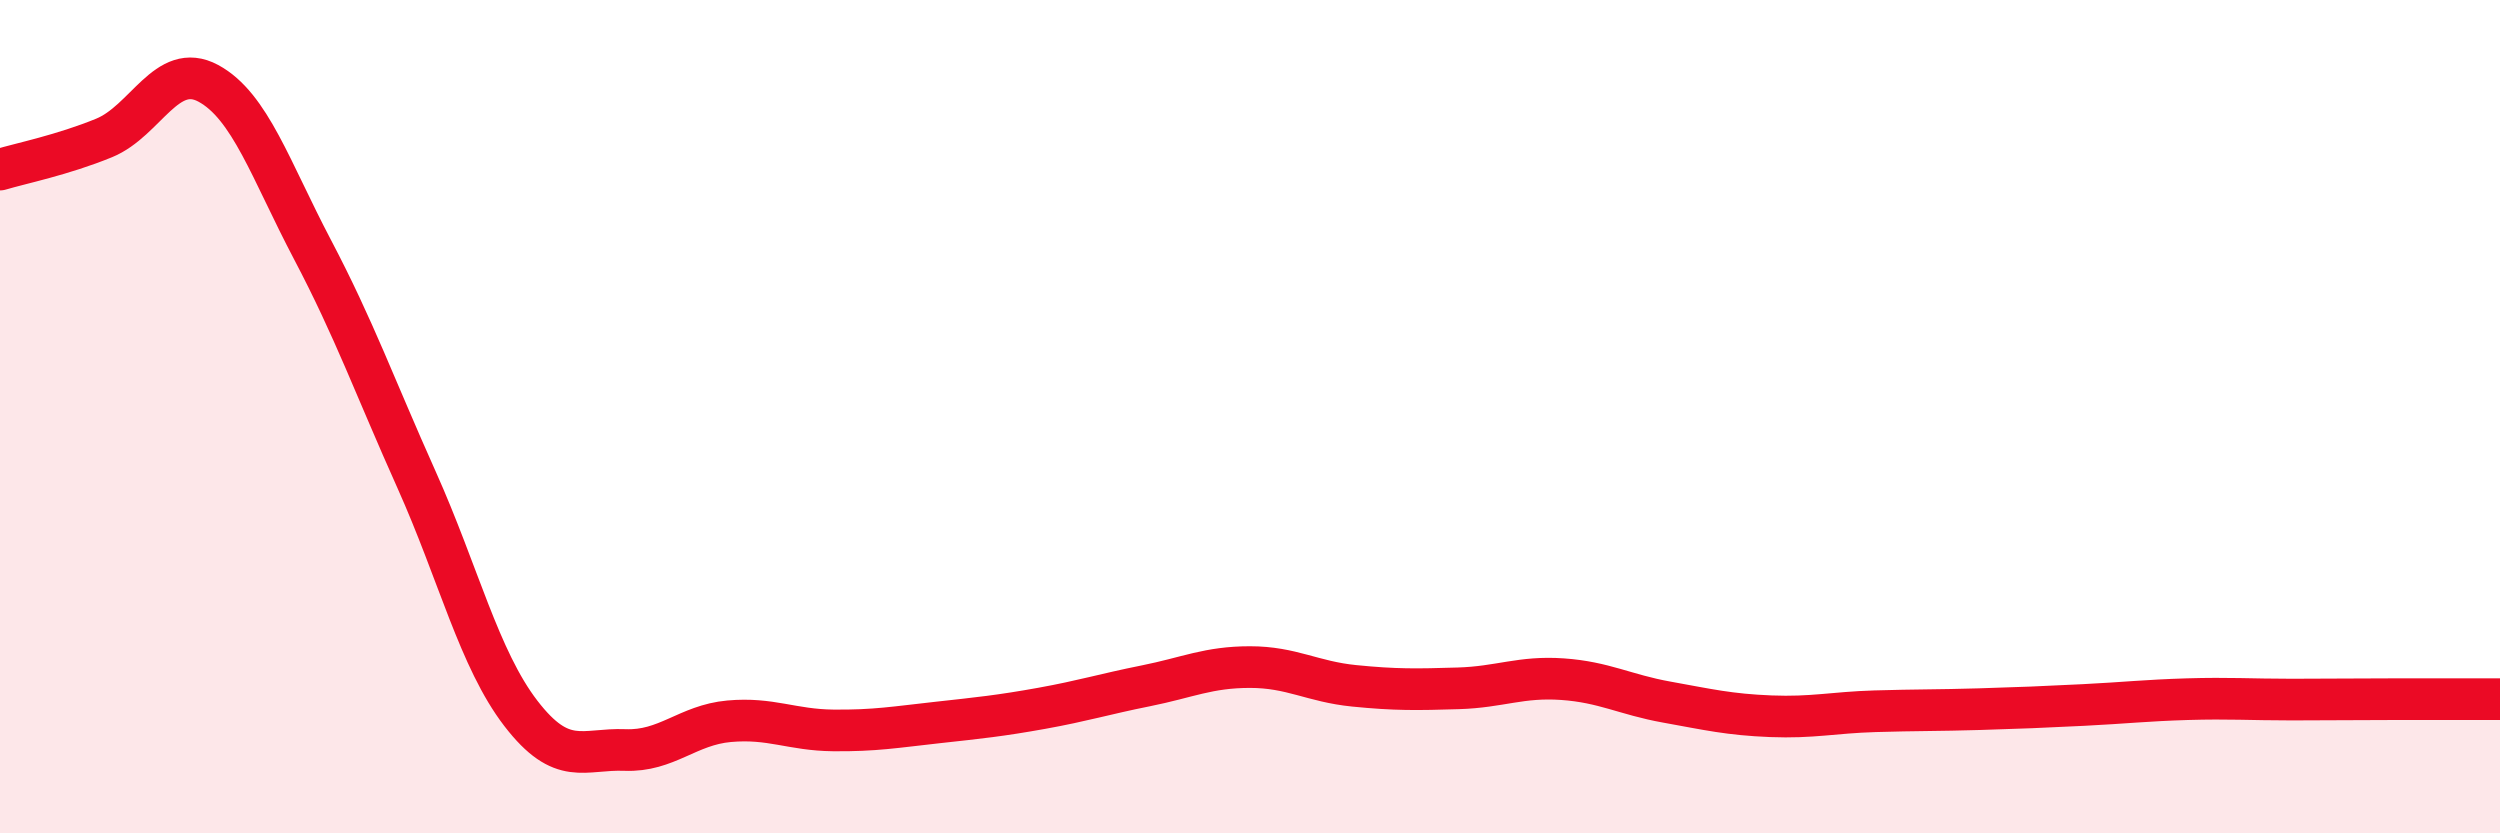
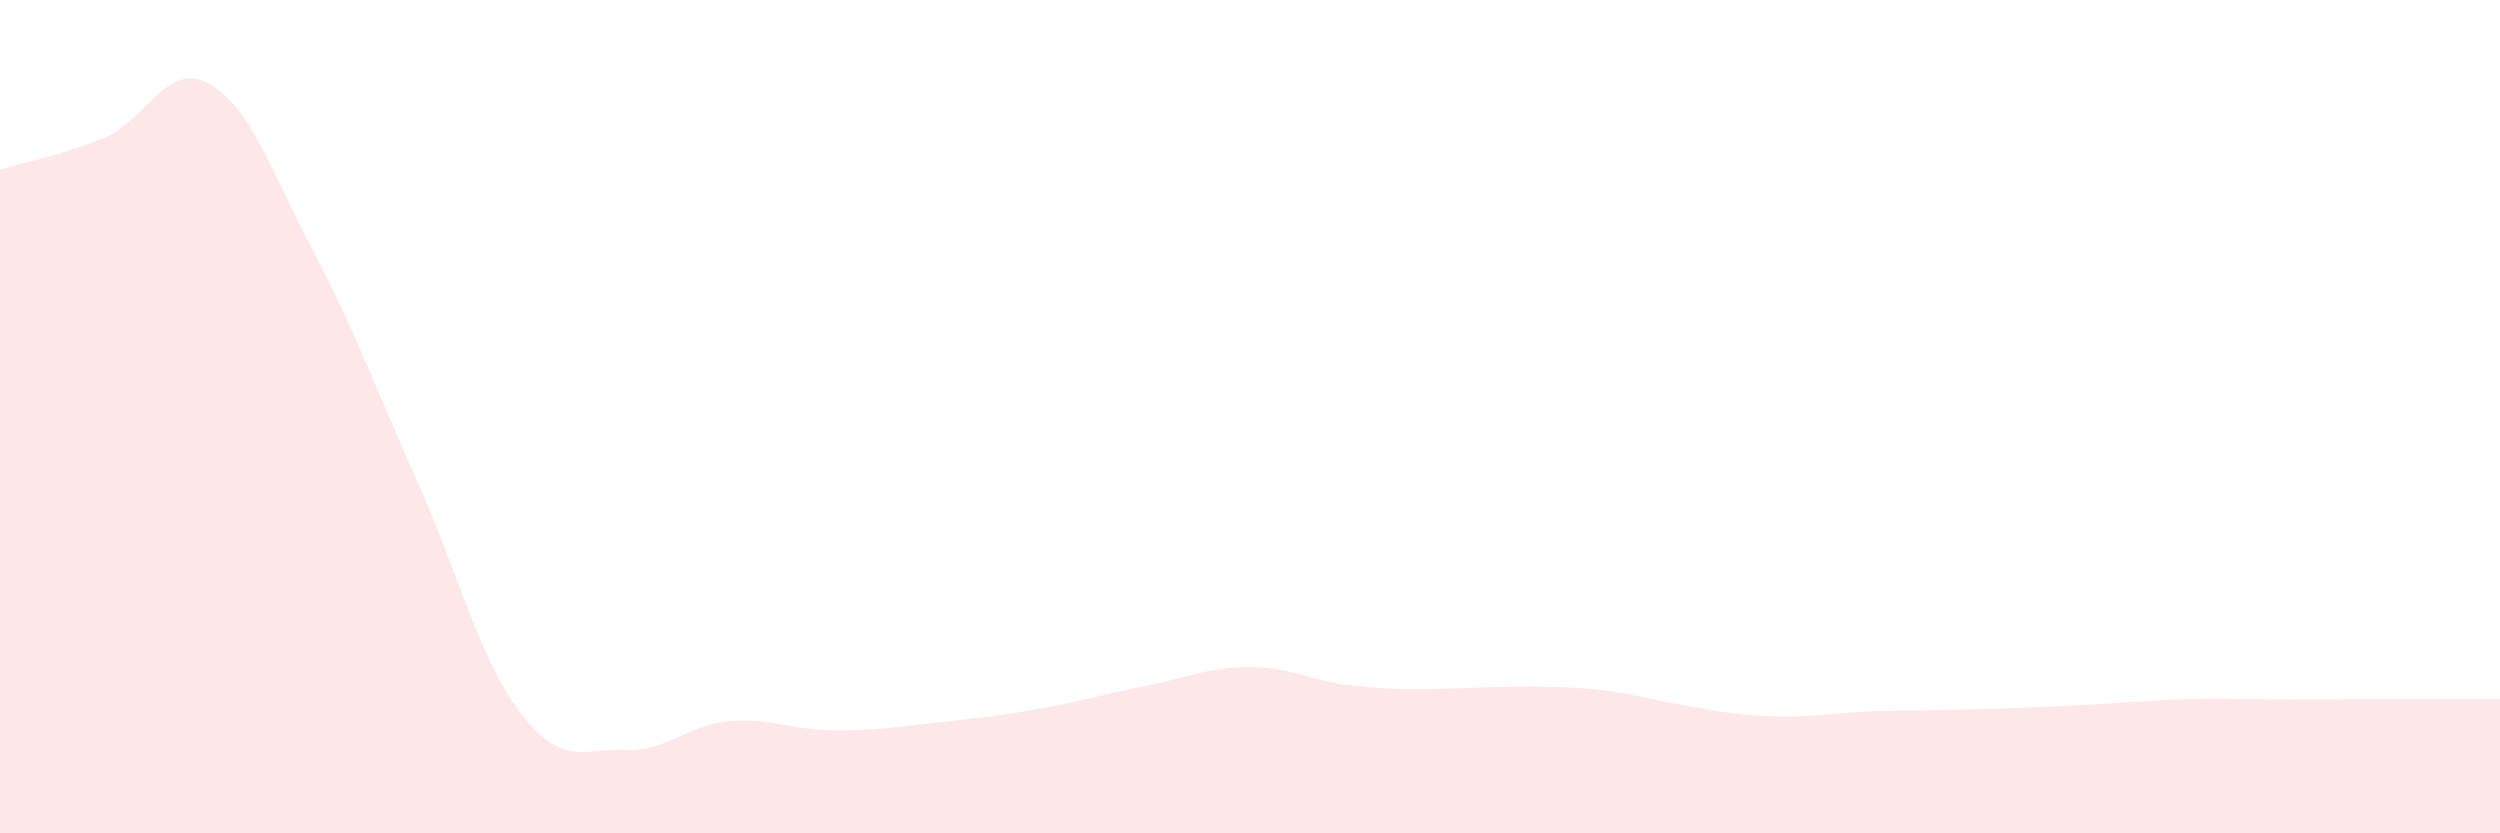
<svg xmlns="http://www.w3.org/2000/svg" width="60" height="20" viewBox="0 0 60 20">
-   <path d="M 0,4.07 C 0.5,3.92 1.5,3.72 2.5,3.31 C 3.5,2.9 4,1.46 5,2 C 6,2.54 6.5,4.09 7.5,5.99 C 8.5,7.89 9,9.29 10,11.52 C 11,13.75 11.5,15.82 12.5,17.12 C 13.5,18.42 14,17.96 15,18 C 16,18.04 16.5,17.4 17.5,17.31 C 18.5,17.22 19,17.52 20,17.53 C 21,17.54 21.5,17.45 22.5,17.34 C 23.5,17.23 24,17.18 25,17 C 26,16.82 26.5,16.66 27.5,16.46 C 28.5,16.26 29,16.01 30,16.01 C 31,16.01 31.5,16.36 32.5,16.46 C 33.5,16.56 34,16.55 35,16.52 C 36,16.49 36.5,16.23 37.5,16.3 C 38.5,16.37 39,16.67 40,16.85 C 41,17.03 41.5,17.15 42.5,17.19 C 43.5,17.23 44,17.1 45,17.07 C 46,17.04 46.5,17.05 47.5,17.02 C 48.5,16.99 49,16.97 50,16.92 C 51,16.87 51.5,16.81 52.5,16.78 C 53.5,16.75 54,16.79 55,16.79 C 56,16.79 56.5,16.78 57.5,16.78 C 58.5,16.78 59.5,16.78 60,16.78L60 20L0 20Z" fill="#EB0A25" opacity="0.1" stroke-linecap="round" stroke-linejoin="round" />
-   <path d="M 0,4.07 C 0.5,3.92 1.5,3.72 2.5,3.31 C 3.5,2.9 4,1.46 5,2 C 6,2.54 6.5,4.09 7.5,5.99 C 8.5,7.89 9,9.29 10,11.52 C 11,13.75 11.5,15.82 12.5,17.12 C 13.5,18.42 14,17.96 15,18 C 16,18.04 16.5,17.4 17.5,17.31 C 18.5,17.22 19,17.52 20,17.53 C 21,17.54 21.5,17.45 22.5,17.34 C 23.5,17.23 24,17.18 25,17 C 26,16.82 26.5,16.66 27.5,16.46 C 28.5,16.26 29,16.01 30,16.01 C 31,16.01 31.5,16.36 32.5,16.46 C 33.5,16.56 34,16.55 35,16.52 C 36,16.49 36.5,16.23 37.5,16.3 C 38.5,16.37 39,16.67 40,16.85 C 41,17.03 41.5,17.15 42.5,17.19 C 43.5,17.23 44,17.1 45,17.07 C 46,17.04 46.5,17.05 47.5,17.02 C 48.5,16.99 49,16.97 50,16.92 C 51,16.87 51.5,16.81 52.5,16.78 C 53.5,16.75 54,16.79 55,16.79 C 56,16.79 56.5,16.78 57.5,16.78 C 58.5,16.78 59.5,16.78 60,16.78" stroke="#EB0A25" stroke-width="1" fill="none" stroke-linecap="round" stroke-linejoin="round" />
+   <path d="M 0,4.07 C 0.5,3.92 1.5,3.72 2.5,3.31 C 3.5,2.9 4,1.46 5,2 C 6,2.54 6.5,4.09 7.5,5.99 C 8.5,7.89 9,9.29 10,11.52 C 11,13.75 11.5,15.82 12.5,17.12 C 13.5,18.42 14,17.96 15,18 C 16,18.04 16.5,17.4 17.5,17.31 C 18.5,17.22 19,17.52 20,17.53 C 21,17.54 21.5,17.45 22.5,17.34 C 23.5,17.23 24,17.18 25,17 C 26,16.82 26.5,16.66 27.5,16.46 C 28.5,16.26 29,16.01 30,16.01 C 31,16.01 31.5,16.36 32.5,16.46 C 33.5,16.56 34,16.55 35,16.52 C 38.5,16.37 39,16.67 40,16.85 C 41,17.03 41.5,17.15 42.5,17.19 C 43.5,17.23 44,17.1 45,17.07 C 46,17.04 46.5,17.05 47.5,17.02 C 48.5,16.99 49,16.97 50,16.92 C 51,16.87 51.5,16.81 52.5,16.78 C 53.5,16.75 54,16.79 55,16.79 C 56,16.79 56.5,16.78 57.5,16.78 C 58.5,16.78 59.5,16.78 60,16.78L60 20L0 20Z" fill="#EB0A25" opacity="0.1" stroke-linecap="round" stroke-linejoin="round" />
</svg>